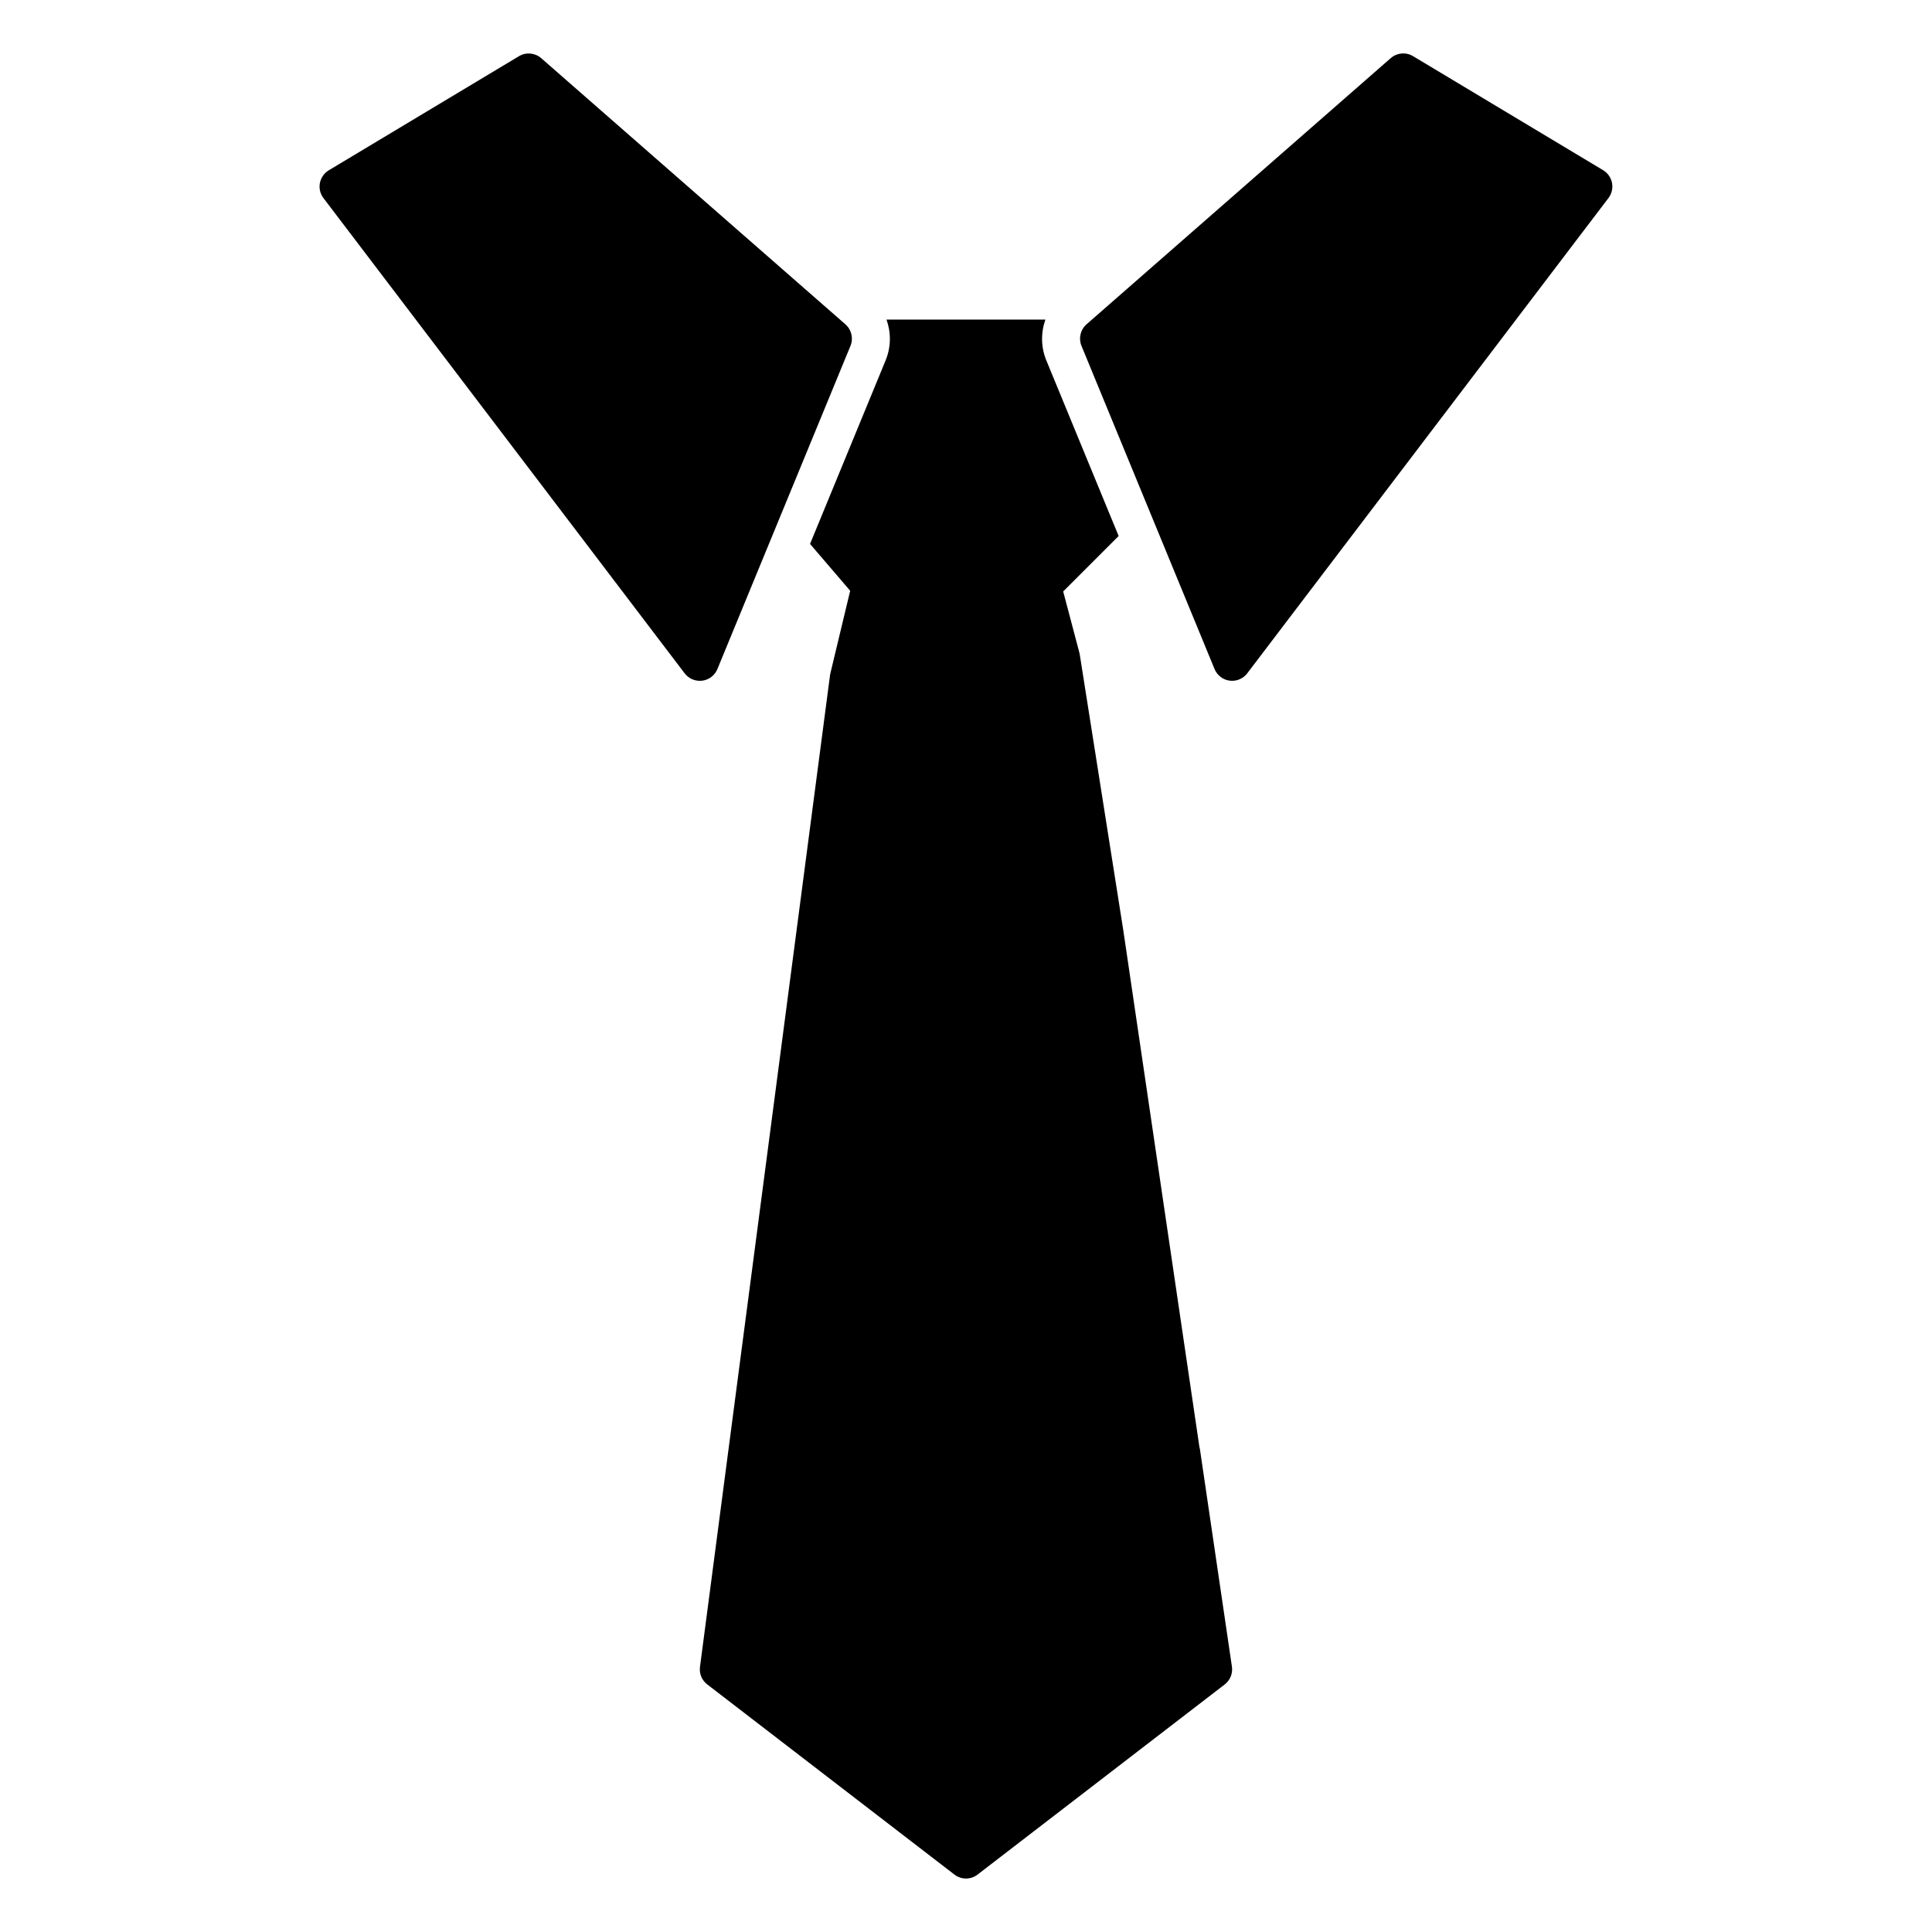
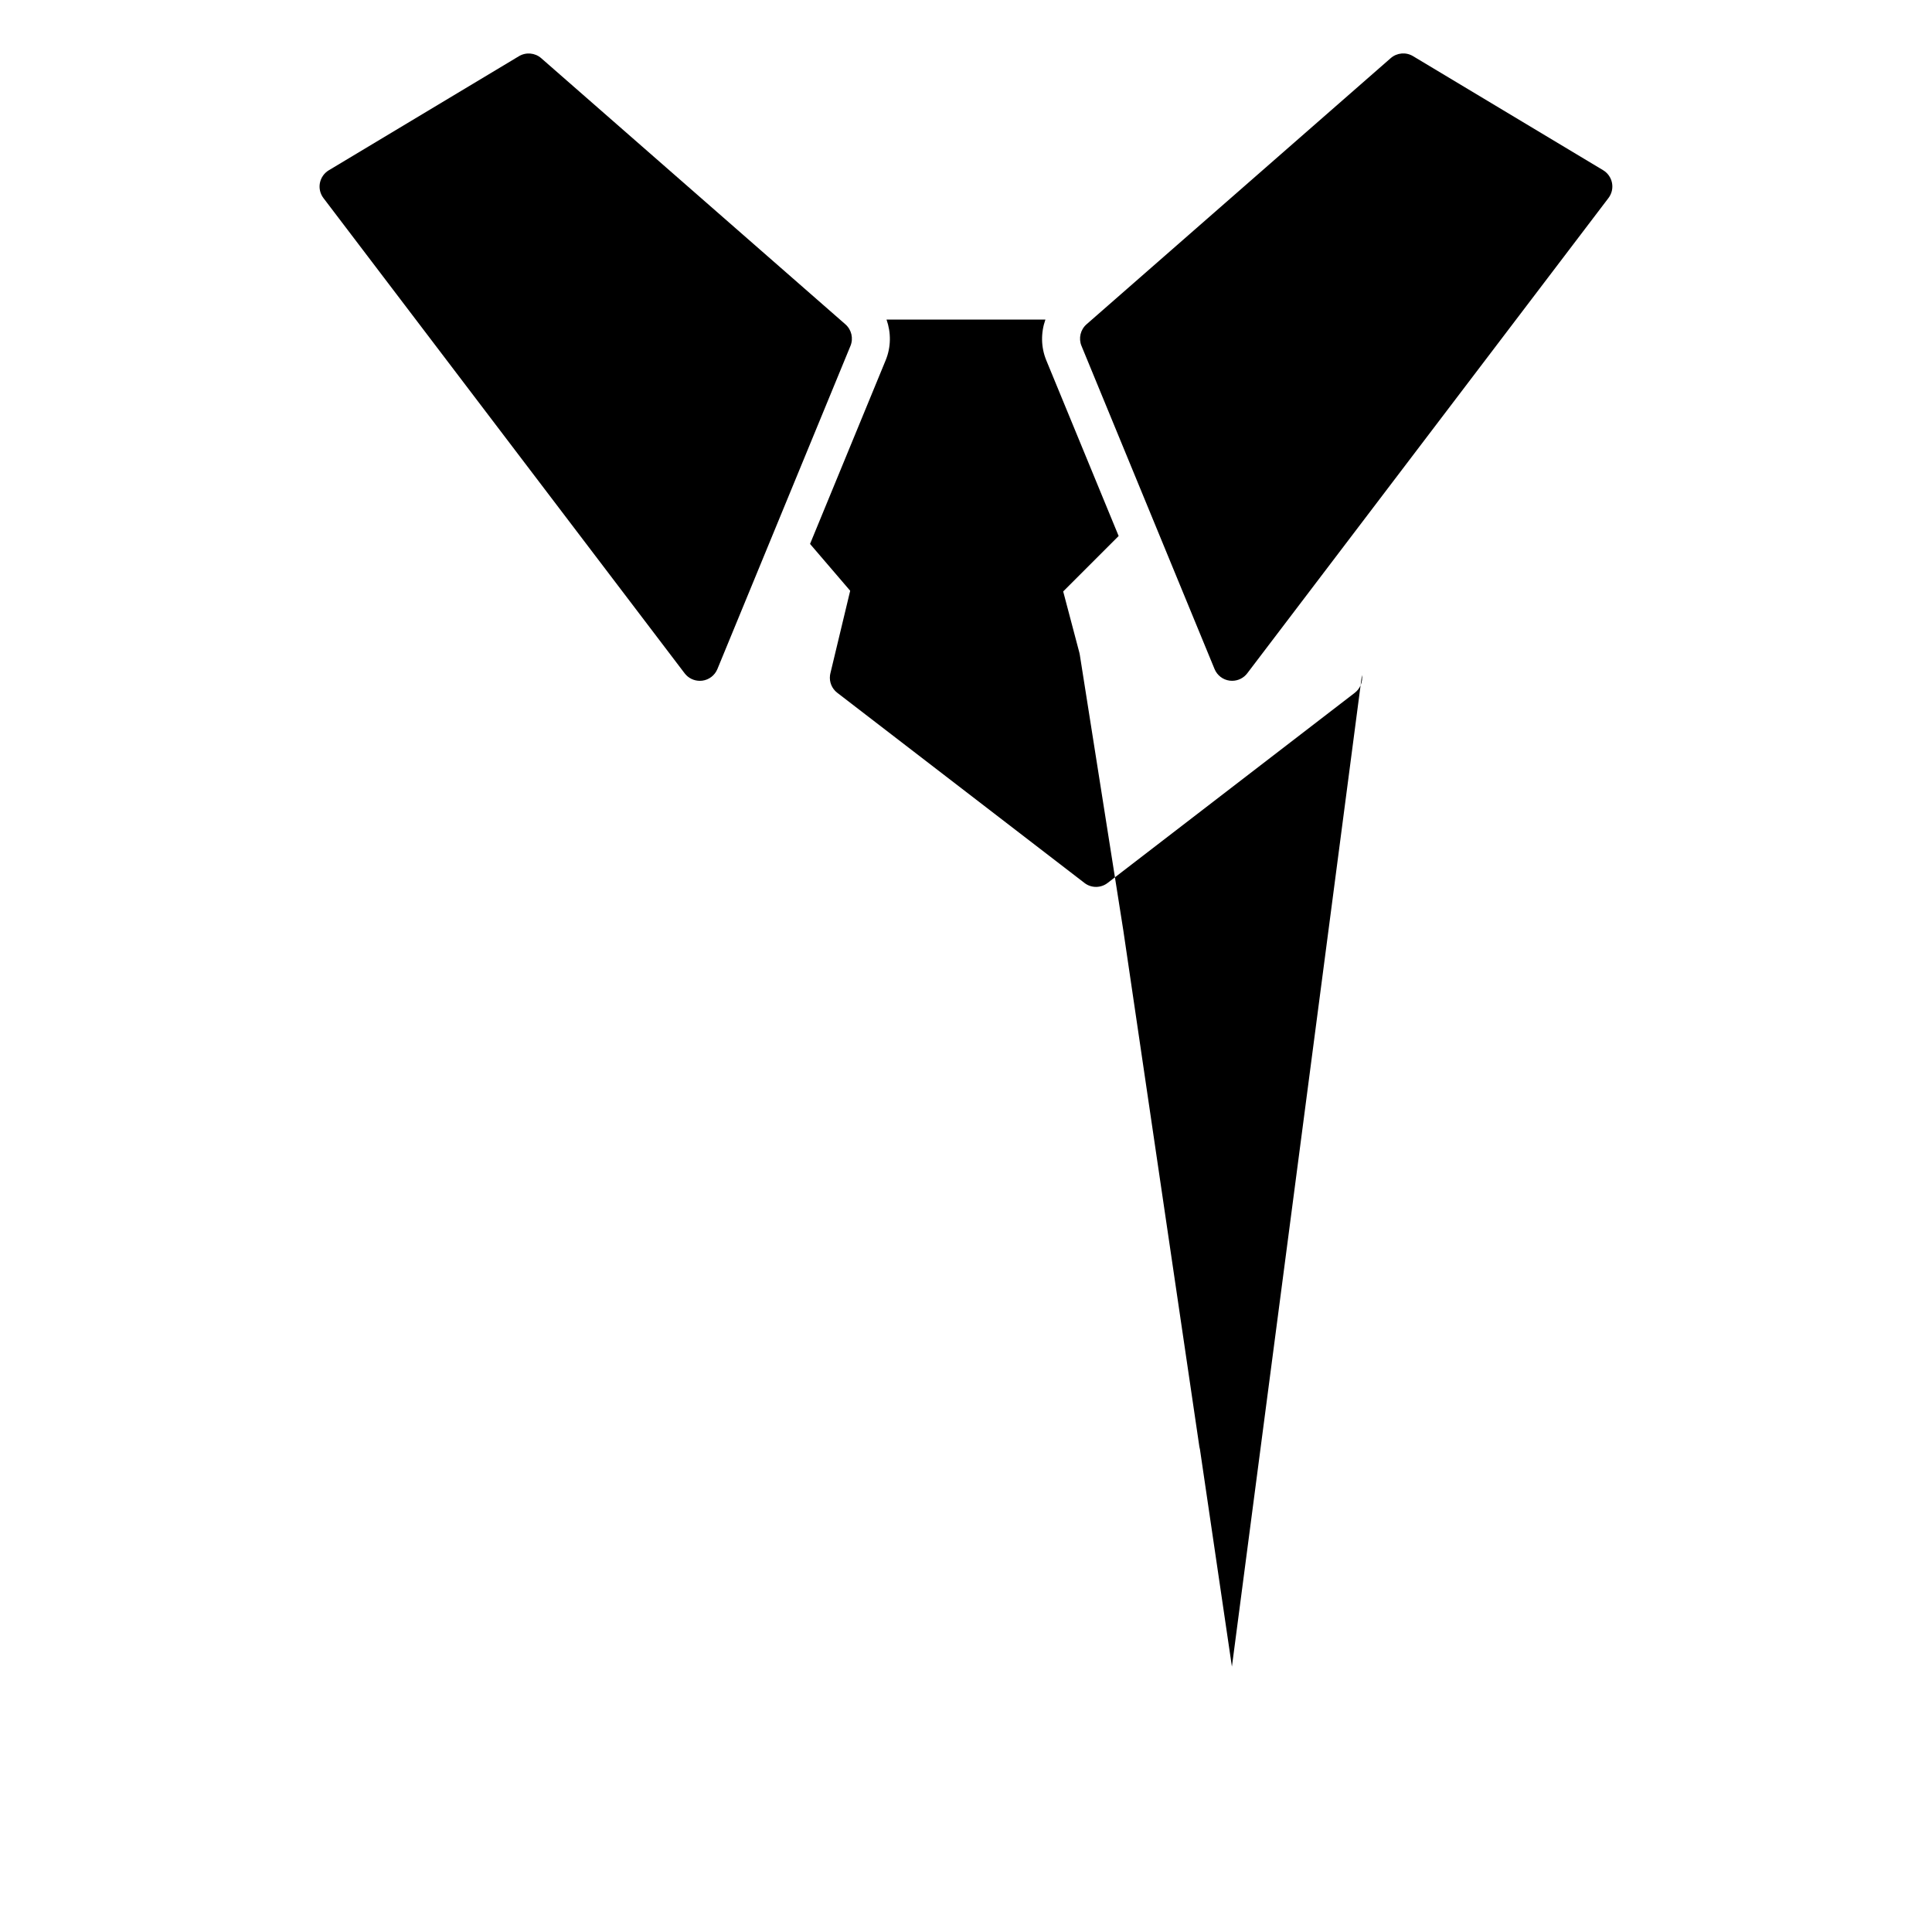
<svg xmlns="http://www.w3.org/2000/svg" fill="#000000" width="800px" height="800px" version="1.1" viewBox="144 144 512 512">
-   <path d="m571.2 192.48c0.273 1.406-0.074 2.863-0.941 4l-95.723 125.95c-0.961 1.266-2.441 1.988-4.008 1.988-0.215 0-0.434-0.016-0.656-0.039-1.789-0.23-3.316-1.41-4.004-3.078l-35.266-85.645c-0.82-1.996-0.281-4.293 1.344-5.715l80.609-70.535c1.648-1.441 4.047-1.652 5.91-0.527l50.383 30.23c1.223 0.738 2.078 1.961 2.352 3.367zm-100.73 393.19-8.465-57.535c-0.035-0.242-0.09-0.48-0.156-0.711l-20.156-136.83-11.539-73.102c-0.023-0.172-0.059-0.336-0.105-0.504l-4.293-16.246 14.695-14.695-19.172-46.551c-1.457-3.531-1.449-7.367-0.238-10.797h-42.102c1.215 3.43 1.219 7.266-0.238 10.797l-20.031 48.652 10.637 12.41-5.246 21.879c-0.039 0.172-0.074 0.344-0.098 0.52l-34.461 262.79c-0.238 1.785 0.5 3.551 1.926 4.644l65.496 50.383c0.902 0.707 1.984 1.055 3.07 1.055 1.082 0 2.168-0.348 3.066-1.043l65.5-50.387c1.445-1.113 2.176-2.922 1.91-4.727zm-183.04-426.25c-1.641-1.441-4.035-1.652-5.91-0.527l-50.383 30.23c-1.223 0.734-2.082 1.961-2.359 3.367-0.273 1.406 0.074 2.863 0.941 4l95.723 125.95c0.969 1.262 2.449 1.984 4.016 1.984 0.215 0 0.434-0.016 0.656-0.039 1.789-0.23 3.316-1.41 4.004-3.078l35.266-85.645c0.82-1.996 0.281-4.293-1.344-5.715z" />
+   <path d="m571.2 192.48c0.273 1.406-0.074 2.863-0.941 4l-95.723 125.95c-0.961 1.266-2.441 1.988-4.008 1.988-0.215 0-0.434-0.016-0.656-0.039-1.789-0.23-3.316-1.41-4.004-3.078l-35.266-85.645c-0.82-1.996-0.281-4.293 1.344-5.715l80.609-70.535c1.648-1.441 4.047-1.652 5.91-0.527l50.383 30.23c1.223 0.738 2.078 1.961 2.352 3.367zm-100.73 393.19-8.465-57.535c-0.035-0.242-0.09-0.48-0.156-0.711l-20.156-136.83-11.539-73.102c-0.023-0.172-0.059-0.336-0.105-0.504l-4.293-16.246 14.695-14.695-19.172-46.551c-1.457-3.531-1.449-7.367-0.238-10.797h-42.102c1.215 3.43 1.219 7.266-0.238 10.797l-20.031 48.652 10.637 12.41-5.246 21.879c-0.039 0.172-0.074 0.344-0.098 0.52c-0.238 1.785 0.5 3.551 1.926 4.644l65.496 50.383c0.902 0.707 1.984 1.055 3.07 1.055 1.082 0 2.168-0.348 3.066-1.043l65.5-50.387c1.445-1.113 2.176-2.922 1.91-4.727zm-183.04-426.25c-1.641-1.441-4.035-1.652-5.91-0.527l-50.383 30.23c-1.223 0.734-2.082 1.961-2.359 3.367-0.273 1.406 0.074 2.863 0.941 4l95.723 125.95c0.969 1.262 2.449 1.984 4.016 1.984 0.215 0 0.434-0.016 0.656-0.039 1.789-0.23 3.316-1.41 4.004-3.078l35.266-85.645c0.82-1.996 0.281-4.293-1.344-5.715z" />
</svg>